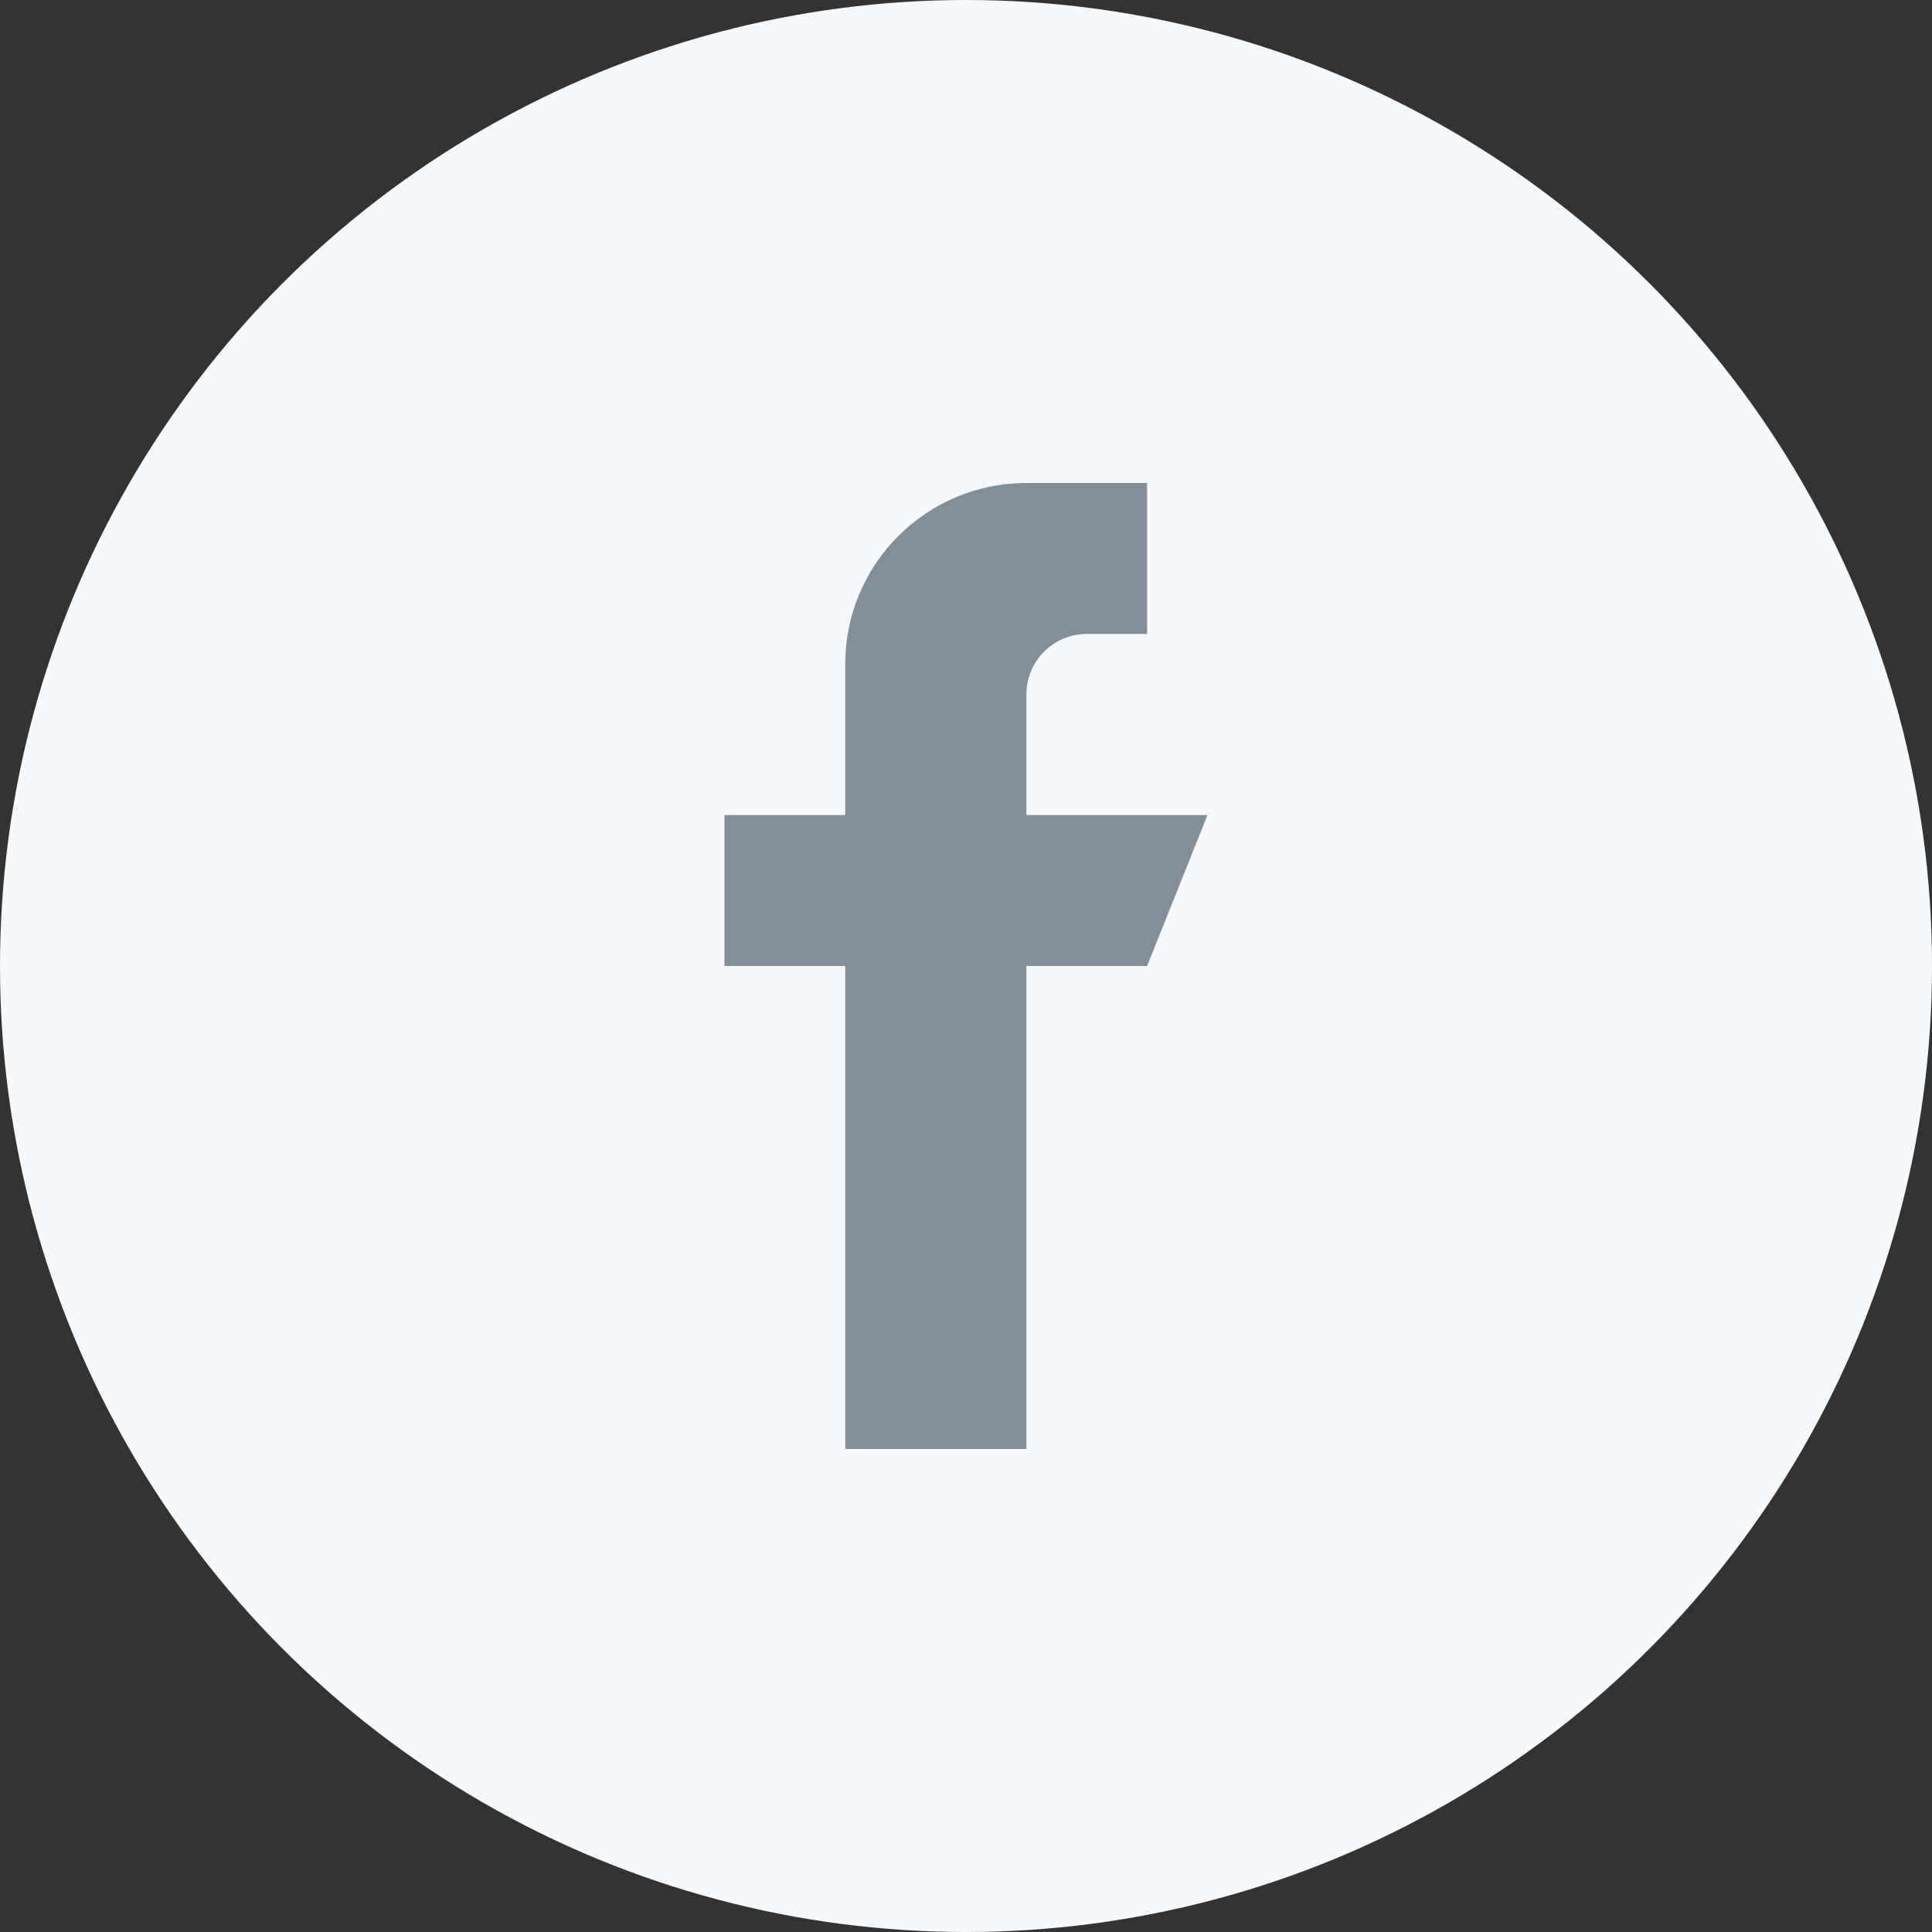
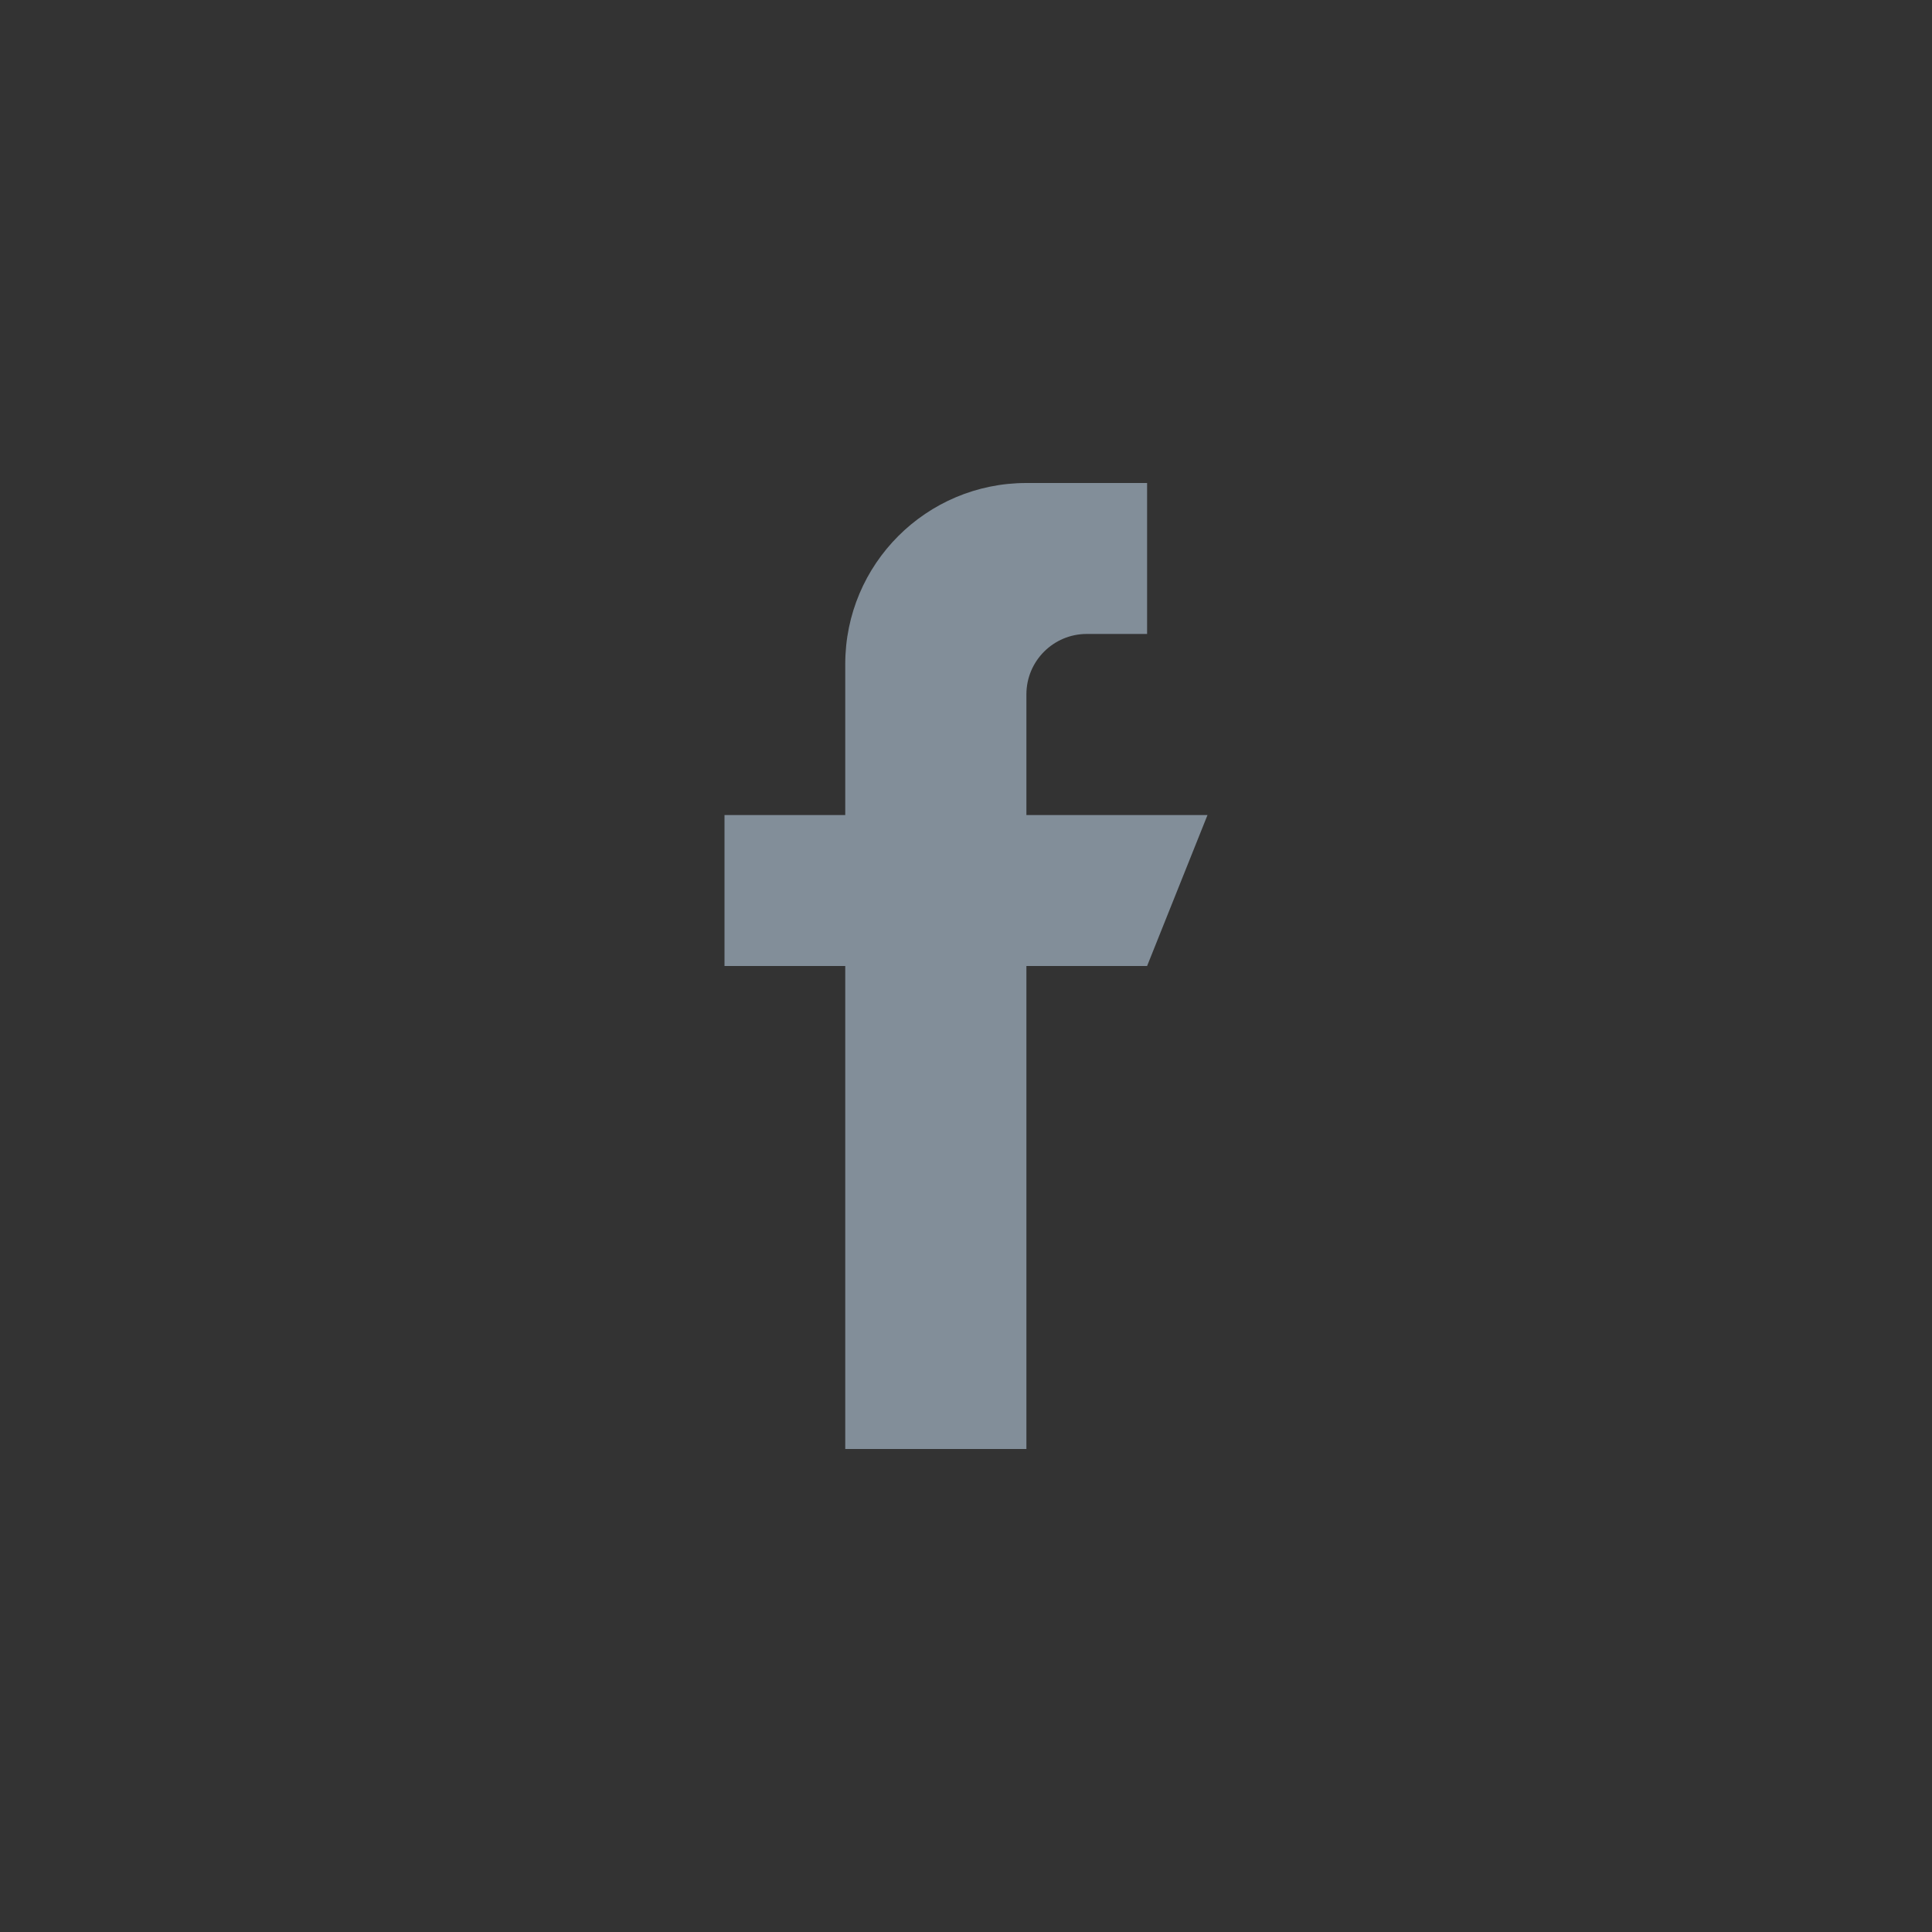
<svg xmlns="http://www.w3.org/2000/svg" width="30" height="30" viewBox="0 0 30 30" fill="none">
  <rect x="0" y="0" width="30" height="30" fill="#333333" stroke="none" />
-   <circle cx="15" cy="15" r="15" fill="#F6F9FC" />
  <path d="M15.938 12.656V10.781C15.938 10.264 16.358 9.844 16.875 9.844H17.812V7.5H15.938C14.384 7.5 13.125 8.759 13.125 10.312V12.656H11.25V15H13.125V22.5H15.938V15H17.812L18.75 12.656H15.938Z" fill="#828E99" />
</svg>